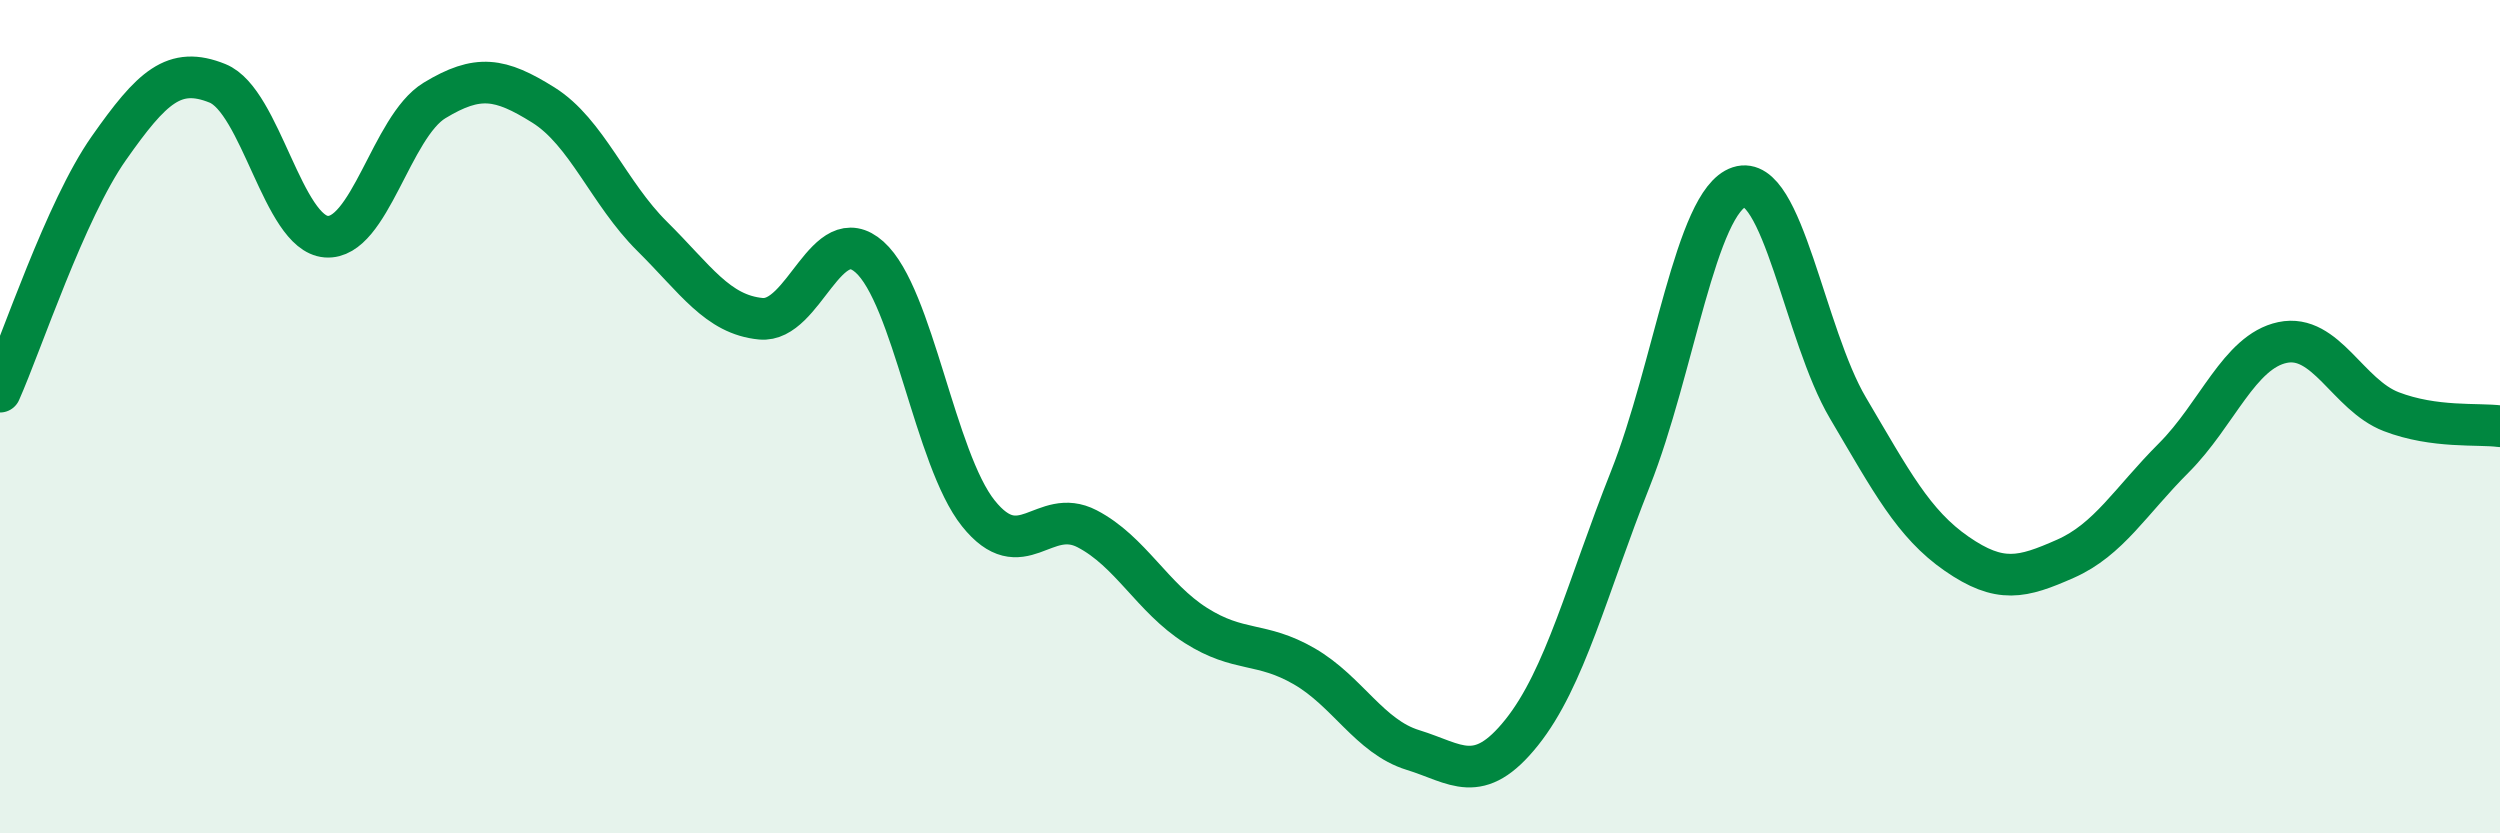
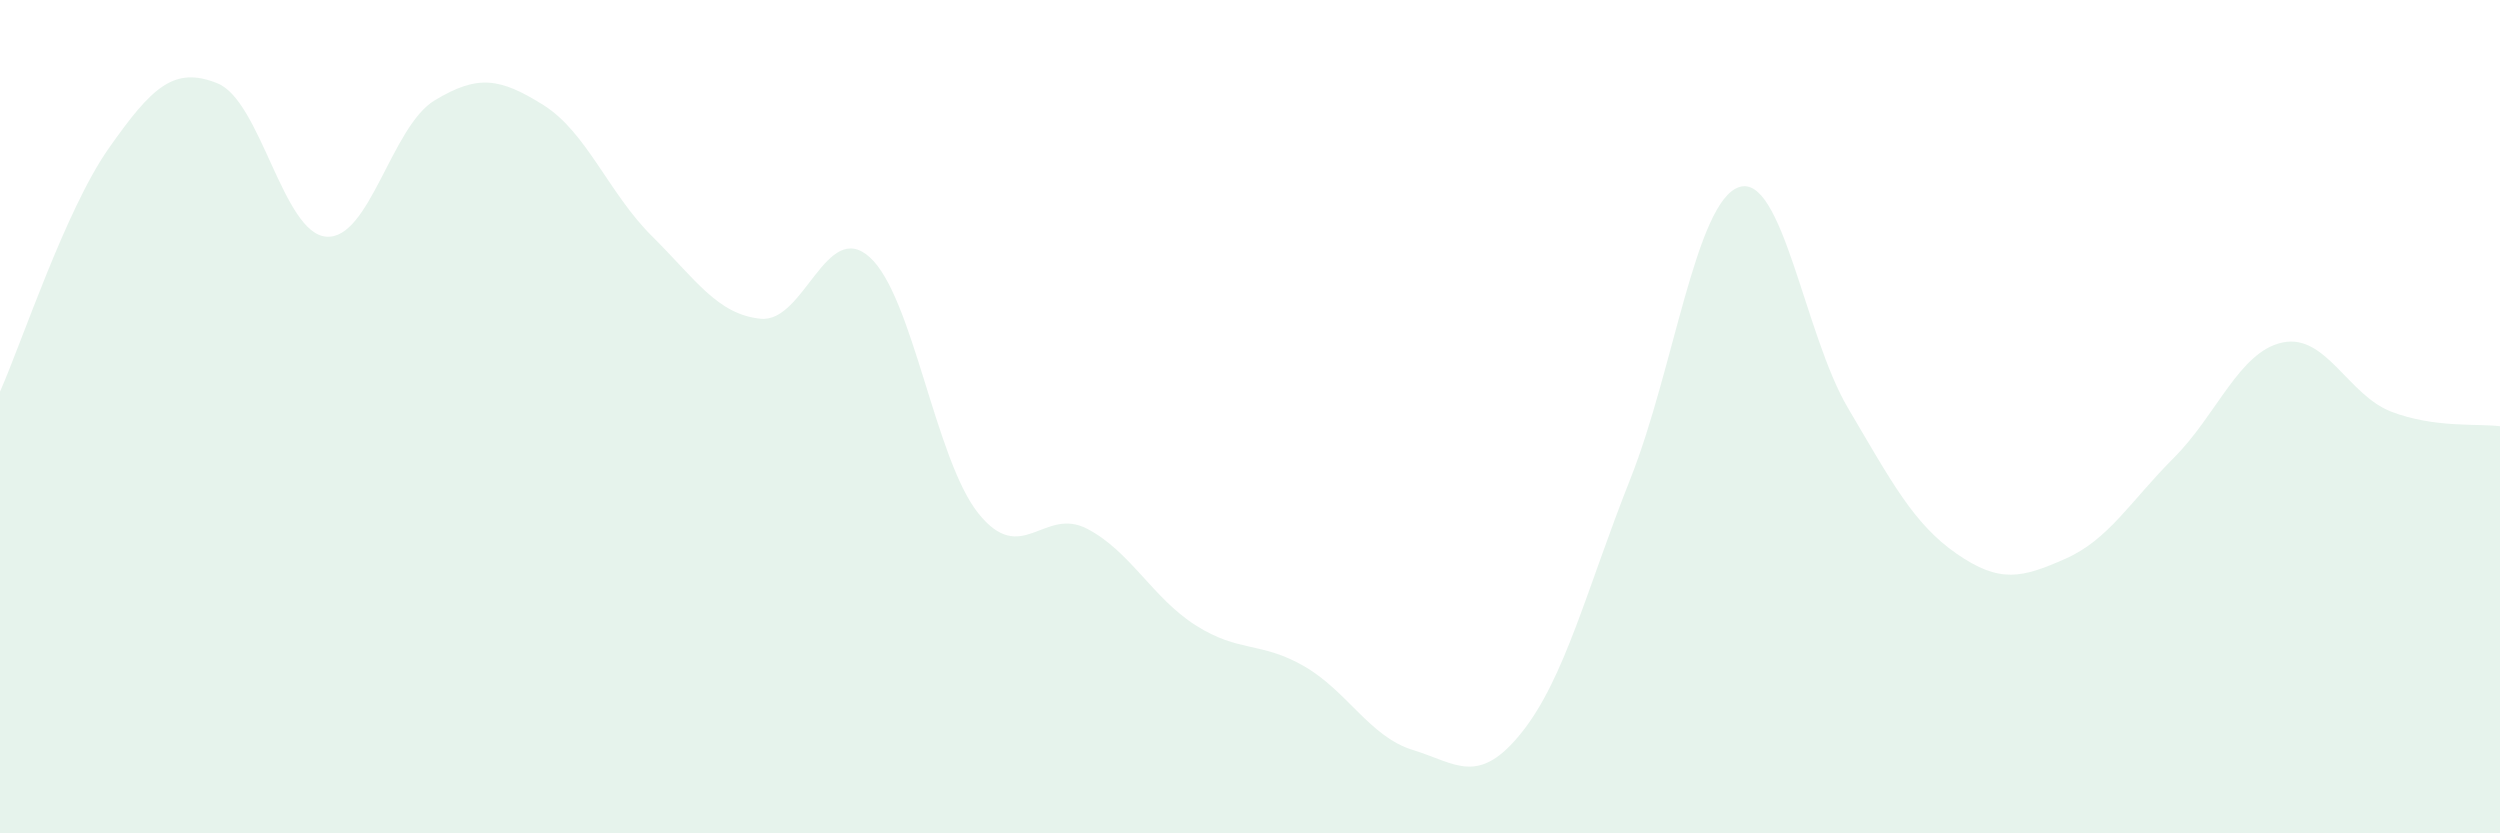
<svg xmlns="http://www.w3.org/2000/svg" width="60" height="20" viewBox="0 0 60 20">
  <path d="M 0,9.4 C 0.52,8.23 1.57,5.04 2.61,3.56 C 3.65,2.08 4.18,1.58 5.22,2 C 6.26,2.42 6.79,5.6 7.83,5.68 C 8.87,5.76 9.39,3.04 10.43,2.41 C 11.47,1.78 12,1.87 13.04,2.52 C 14.08,3.17 14.61,4.64 15.65,5.67 C 16.69,6.7 17.22,7.55 18.26,7.65 C 19.3,7.75 19.83,5.24 20.87,6.17 C 21.91,7.1 22.44,11.02 23.48,12.32 C 24.52,13.62 25.05,12.15 26.09,12.69 C 27.13,13.23 27.66,14.35 28.7,15.01 C 29.74,15.67 30.26,15.39 31.3,15.99 C 32.34,16.59 32.87,17.68 33.91,18 C 34.95,18.32 35.48,18.88 36.52,17.58 C 37.56,16.28 38.09,14.11 39.13,11.49 C 40.17,8.87 40.7,4.83 41.74,4.49 C 42.78,4.15 43.31,8.03 44.35,9.79 C 45.39,11.55 45.92,12.57 46.96,13.29 C 48,14.01 48.53,13.87 49.57,13.41 C 50.61,12.95 51.13,12.03 52.17,10.99 C 53.21,9.95 53.74,8.44 54.78,8.22 C 55.82,8 56.35,9.48 57.39,9.88 C 58.43,10.28 59.48,10.16 60,10.23L60 20L0 20Z" fill="#008740" opacity="0.1" stroke-linecap="round" stroke-linejoin="round" />
-   <path d="M 0,9.4 C 0.52,8.23 1.57,5.04 2.61,3.56 C 3.65,2.08 4.18,1.58 5.22,2 C 6.26,2.42 6.79,5.6 7.83,5.68 C 8.87,5.76 9.39,3.04 10.43,2.41 C 11.47,1.78 12,1.87 13.04,2.52 C 14.08,3.17 14.61,4.64 15.65,5.67 C 16.69,6.7 17.22,7.55 18.26,7.65 C 19.3,7.75 19.83,5.24 20.87,6.17 C 21.91,7.1 22.44,11.02 23.48,12.32 C 24.52,13.62 25.05,12.15 26.09,12.69 C 27.13,13.23 27.66,14.35 28.7,15.01 C 29.74,15.67 30.26,15.39 31.3,15.99 C 32.34,16.59 32.87,17.68 33.91,18 C 34.95,18.32 35.48,18.88 36.52,17.58 C 37.56,16.28 38.09,14.11 39.13,11.49 C 40.17,8.87 40.7,4.83 41.74,4.49 C 42.78,4.15 43.31,8.03 44.35,9.79 C 45.39,11.55 45.92,12.57 46.96,13.29 C 48,14.01 48.53,13.87 49.57,13.41 C 50.61,12.95 51.13,12.03 52.17,10.99 C 53.21,9.95 53.74,8.44 54.78,8.22 C 55.82,8 56.35,9.48 57.39,9.88 C 58.43,10.28 59.48,10.16 60,10.23" stroke="#008740" stroke-width="1" fill="none" stroke-linecap="round" stroke-linejoin="round" />
</svg>